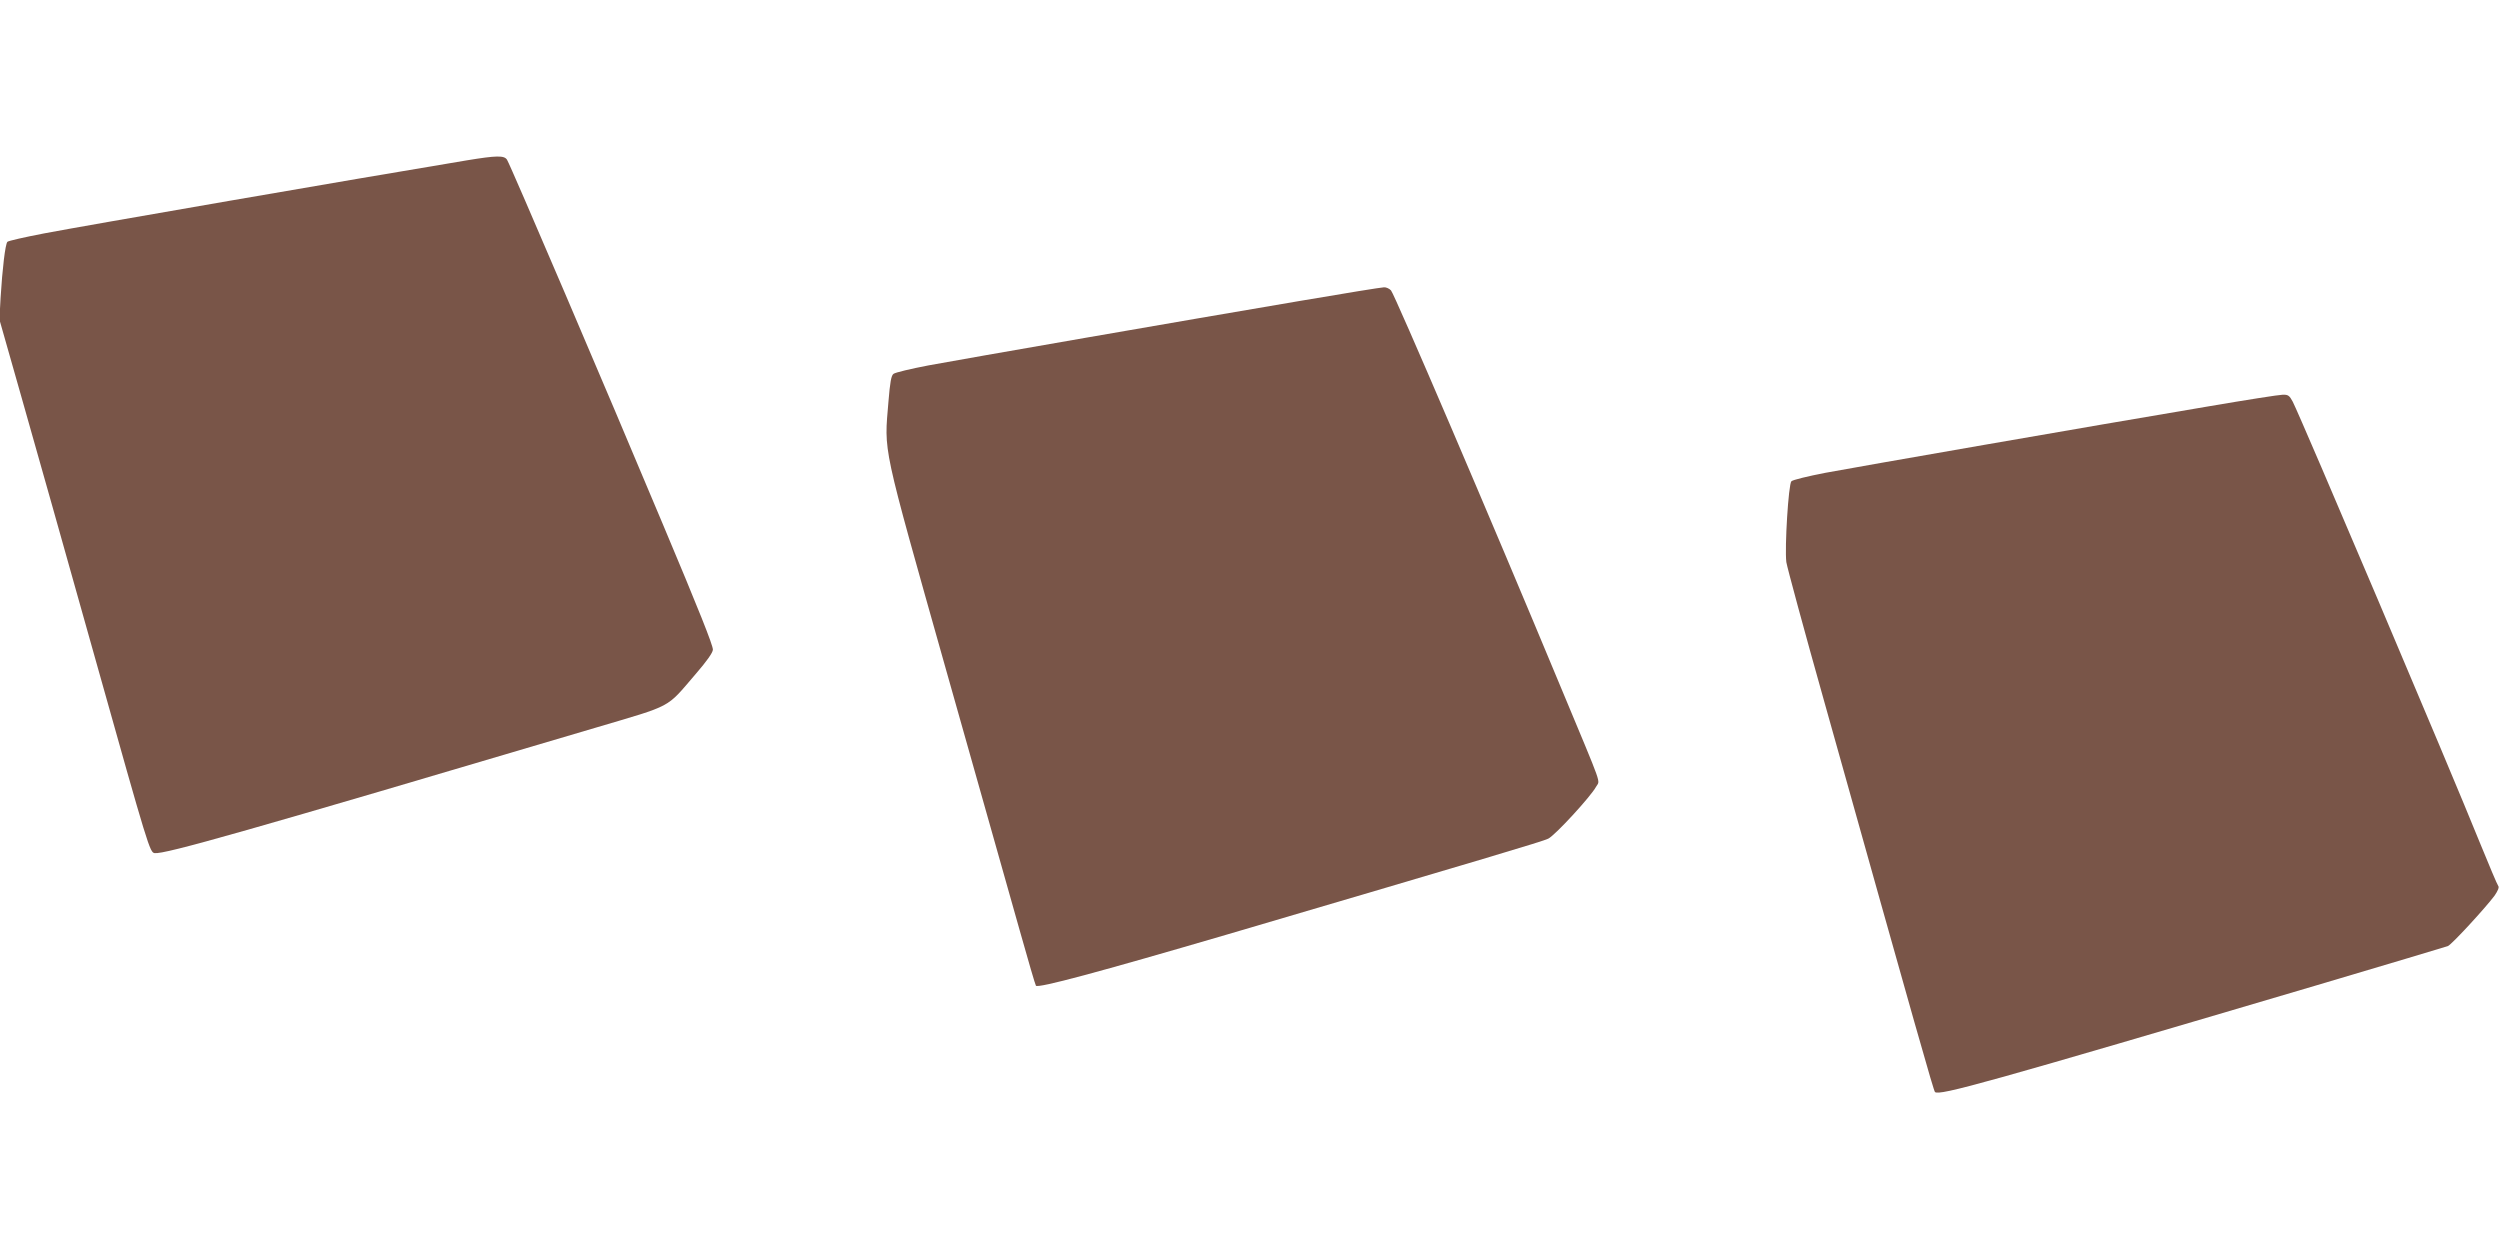
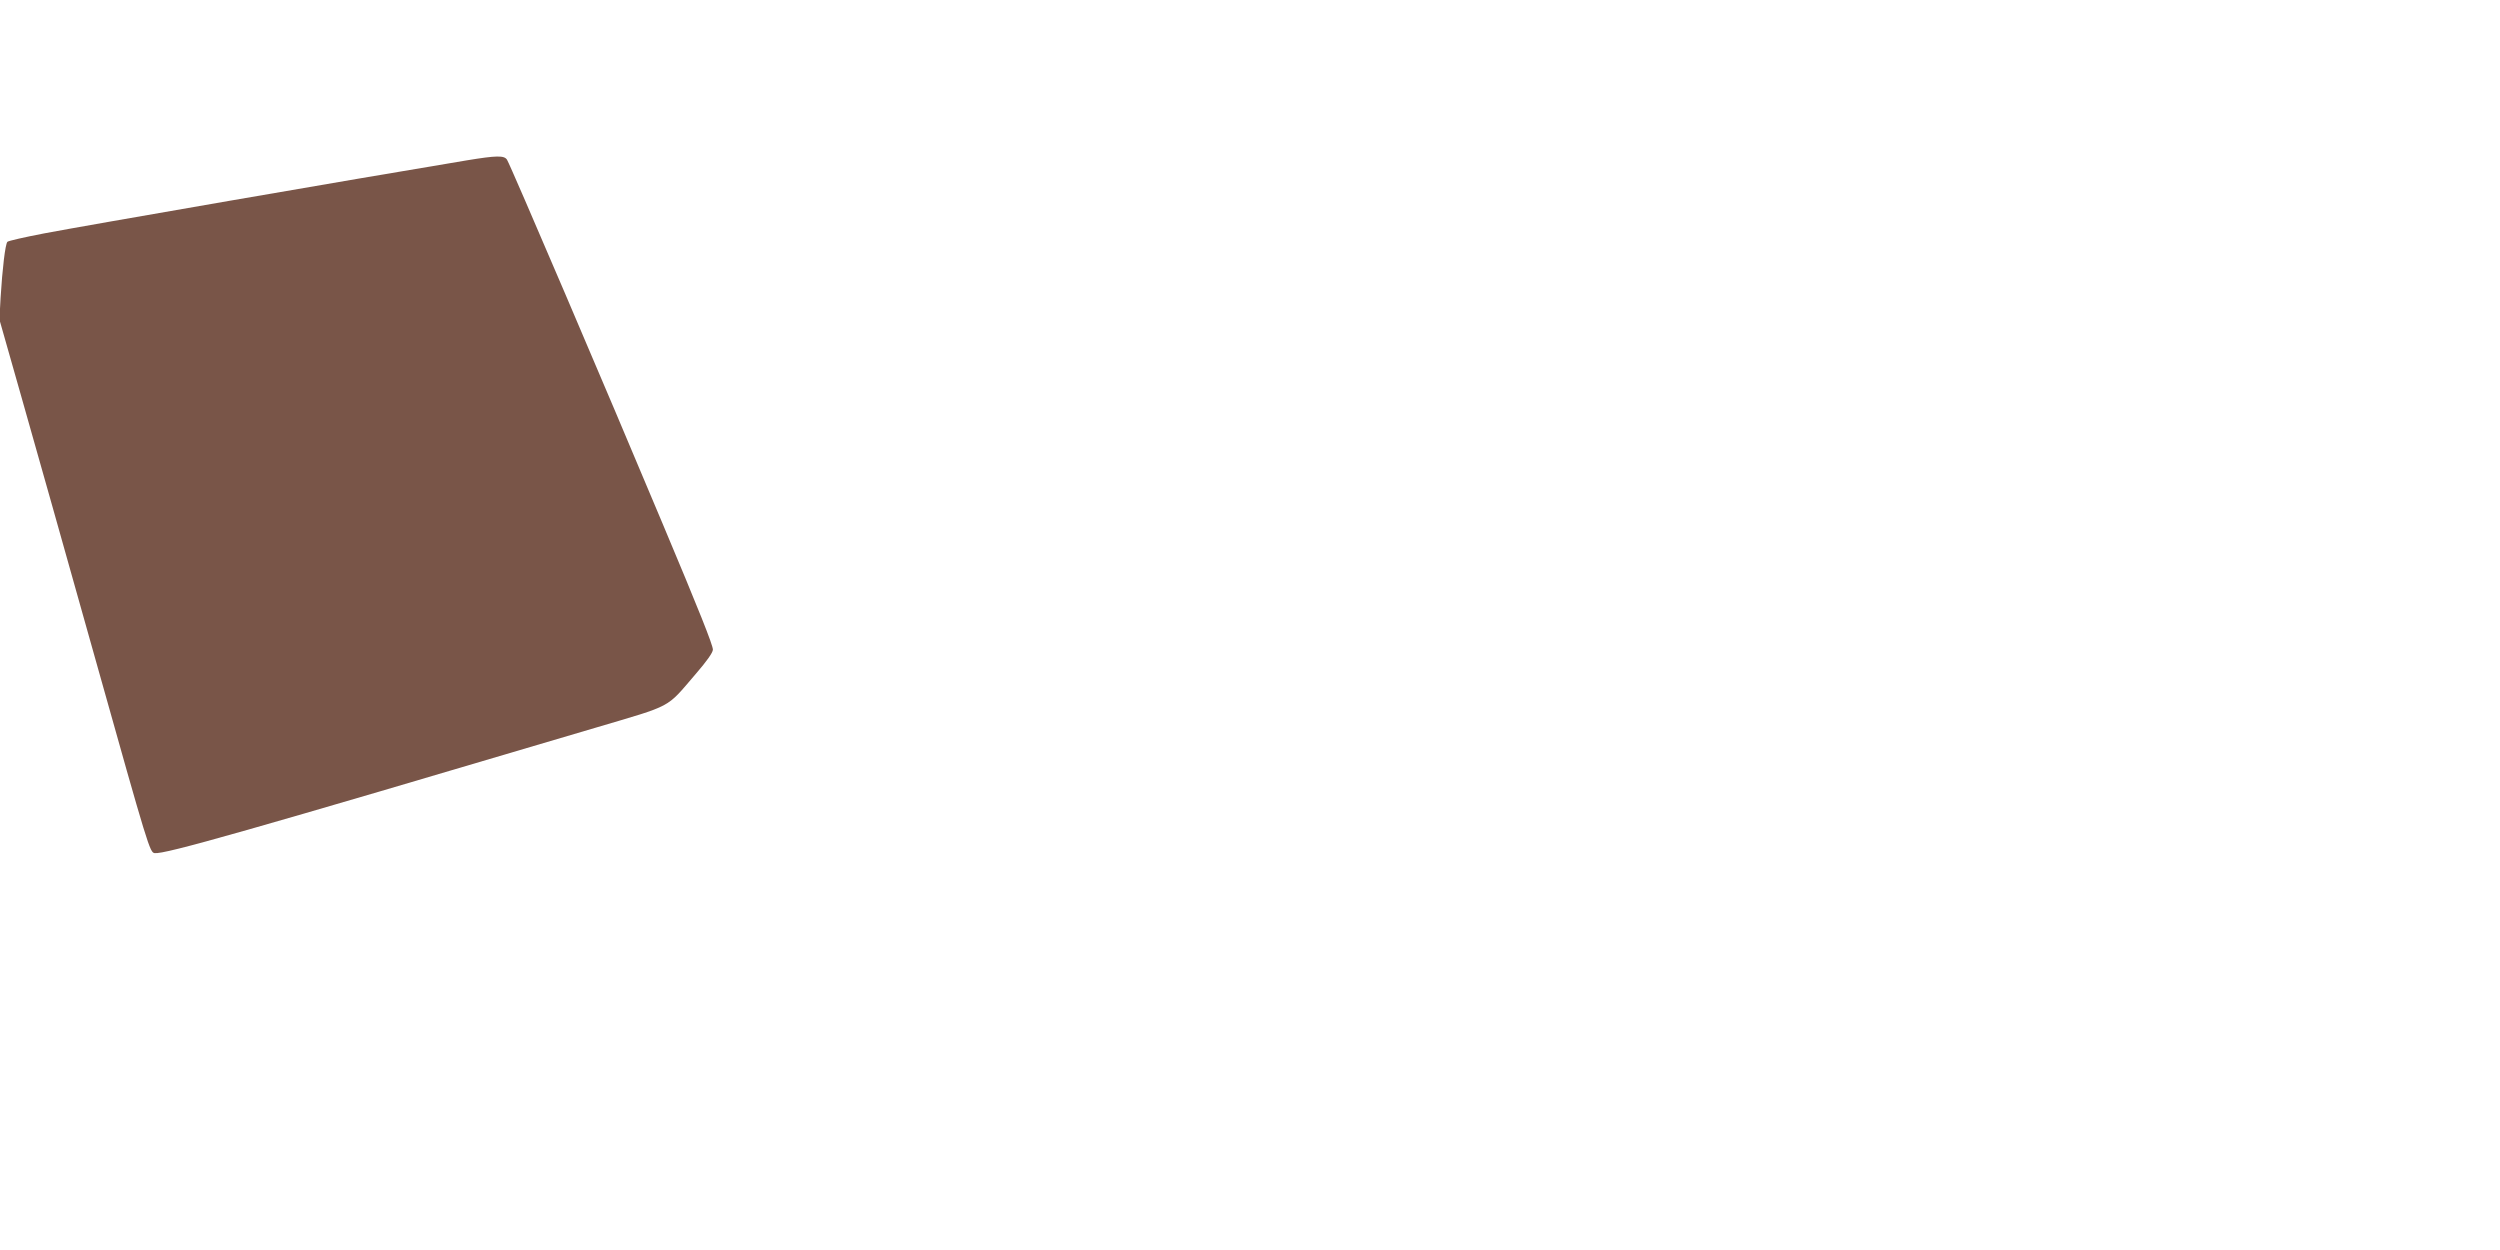
<svg xmlns="http://www.w3.org/2000/svg" version="1.0" width="1280pt" height="640pt" viewBox="0 0 1280 640" preserveAspectRatio="xMidYMid meet">
  <g transform="translate(0,640) scale(0.1,-0.1)" fill="#795548" stroke="none">
    <path d="M2390 5579 c-590 -98 -1943 -332 -2164 -374 -99 -19 -183 -38 -188 -43 -11 -11 -26 -139 -35 -287 l-6 -111 112 -394 c62 -217 235 -831 385 -1365 266 -947 273 -970 298 -973 53 -6 459 109 2257 642 401 119 359 96 512 274 58 67 89 111 89 126 0 23 -69 197 -260 651 -279 666 -777 1831 -794 1857 -14 23 -54 22 -206 -3z" />
-     <path d="M6660 4860 c-585 -99 -1718 -296 -1907 -331 -89 -17 -169 -36 -178 -43 -12 -8 -18 -43 -26 -141 -22 -268 -38 -194 295 -1375 164 -580 333 -1180 377 -1334 43 -153 80 -280 83 -283 13 -13 315 68 981 263 1325 390 1614 476 1642 490 36 18 218 216 245 266 20 37 40 -20 -178 503 -367 883 -852 2014 -872 2038 -8 9 -25 17 -36 16 -12 0 -203 -31 -426 -69z" />
-     <path d="M11305 4319 c-612 -103 -1794 -309 -1960 -340 -88 -17 -166 -36 -173 -43 -15 -14 -35 -340 -26 -414 4 -26 91 -348 195 -717 478 -1705 559 -1989 566 -1996 21 -21 268 48 1953 546 360 107 663 197 673 201 19 7 192 195 239 258 17 25 25 43 19 50 -5 6 -47 106 -94 221 -157 389 -912 2167 -958 2258 -17 32 -24 37 -52 36 -17 0 -189 -27 -382 -60z" />
  </g>
</svg>